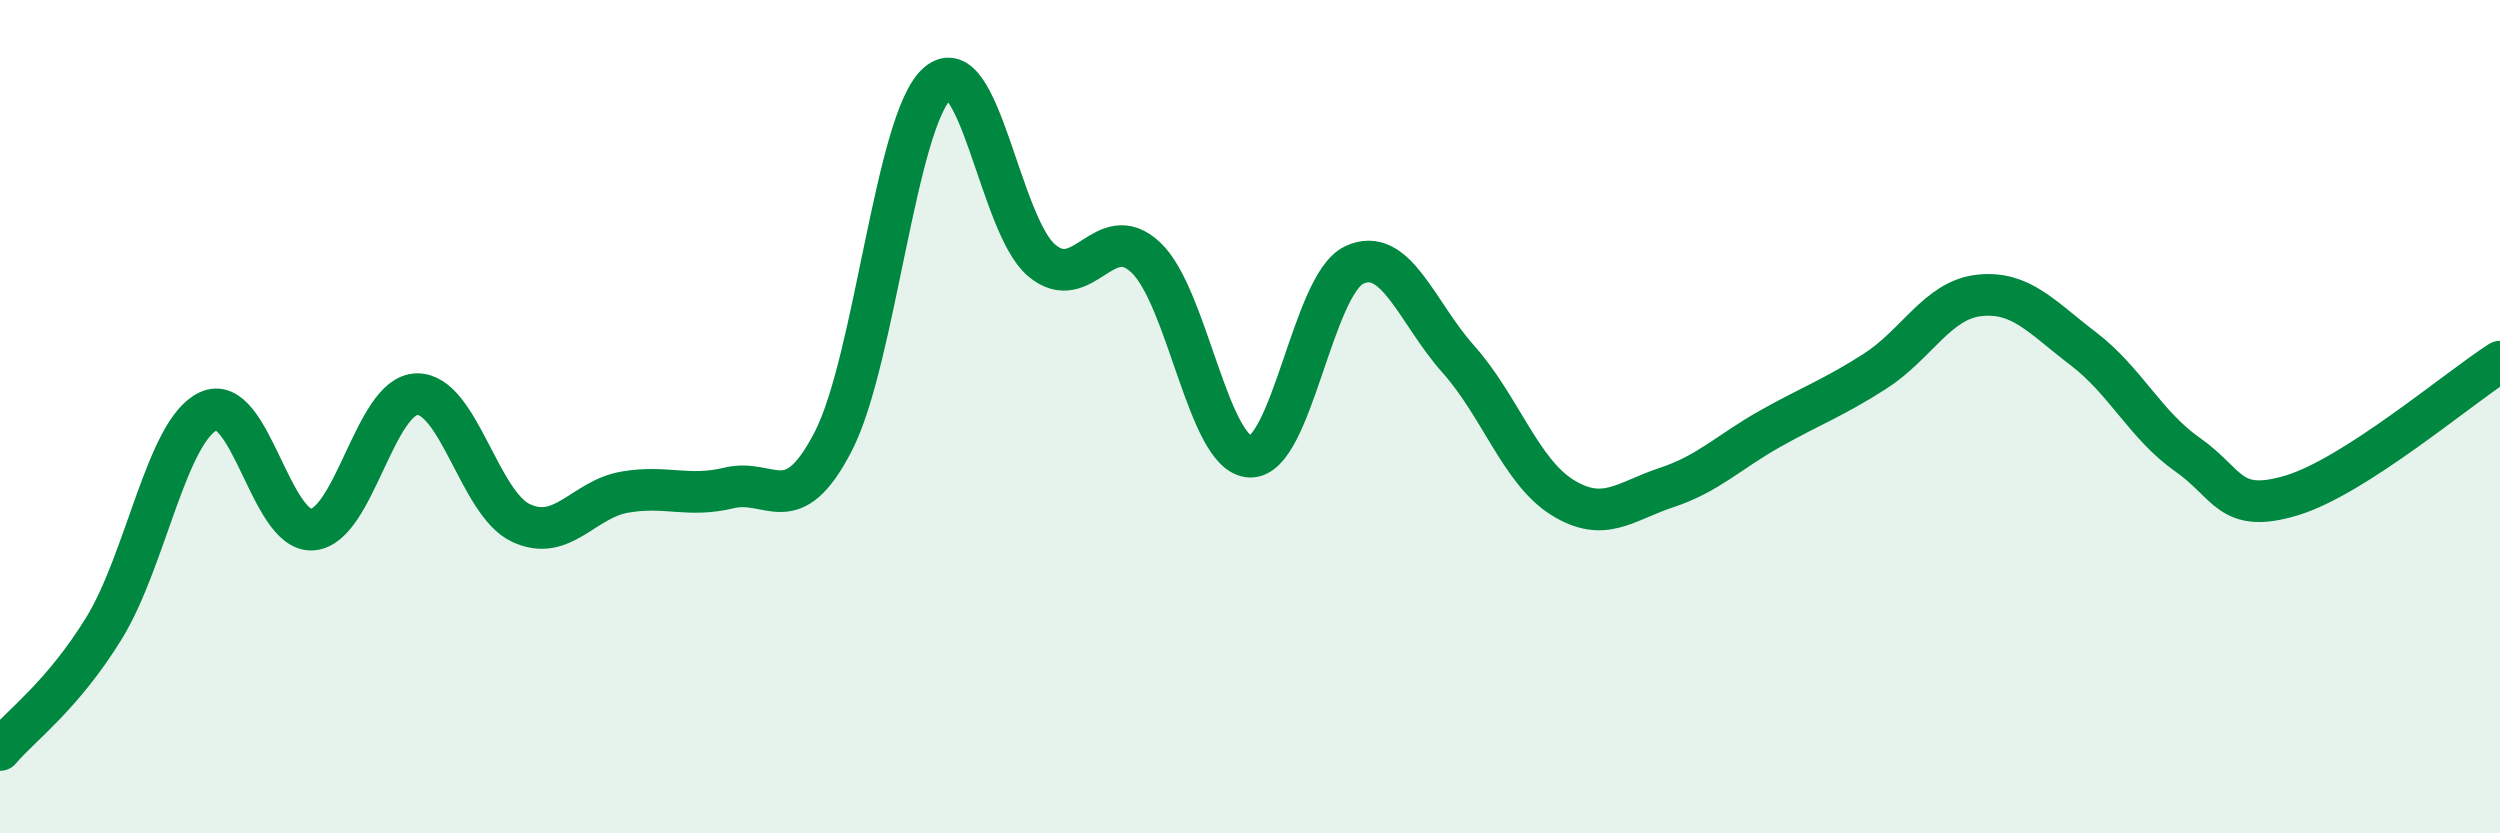
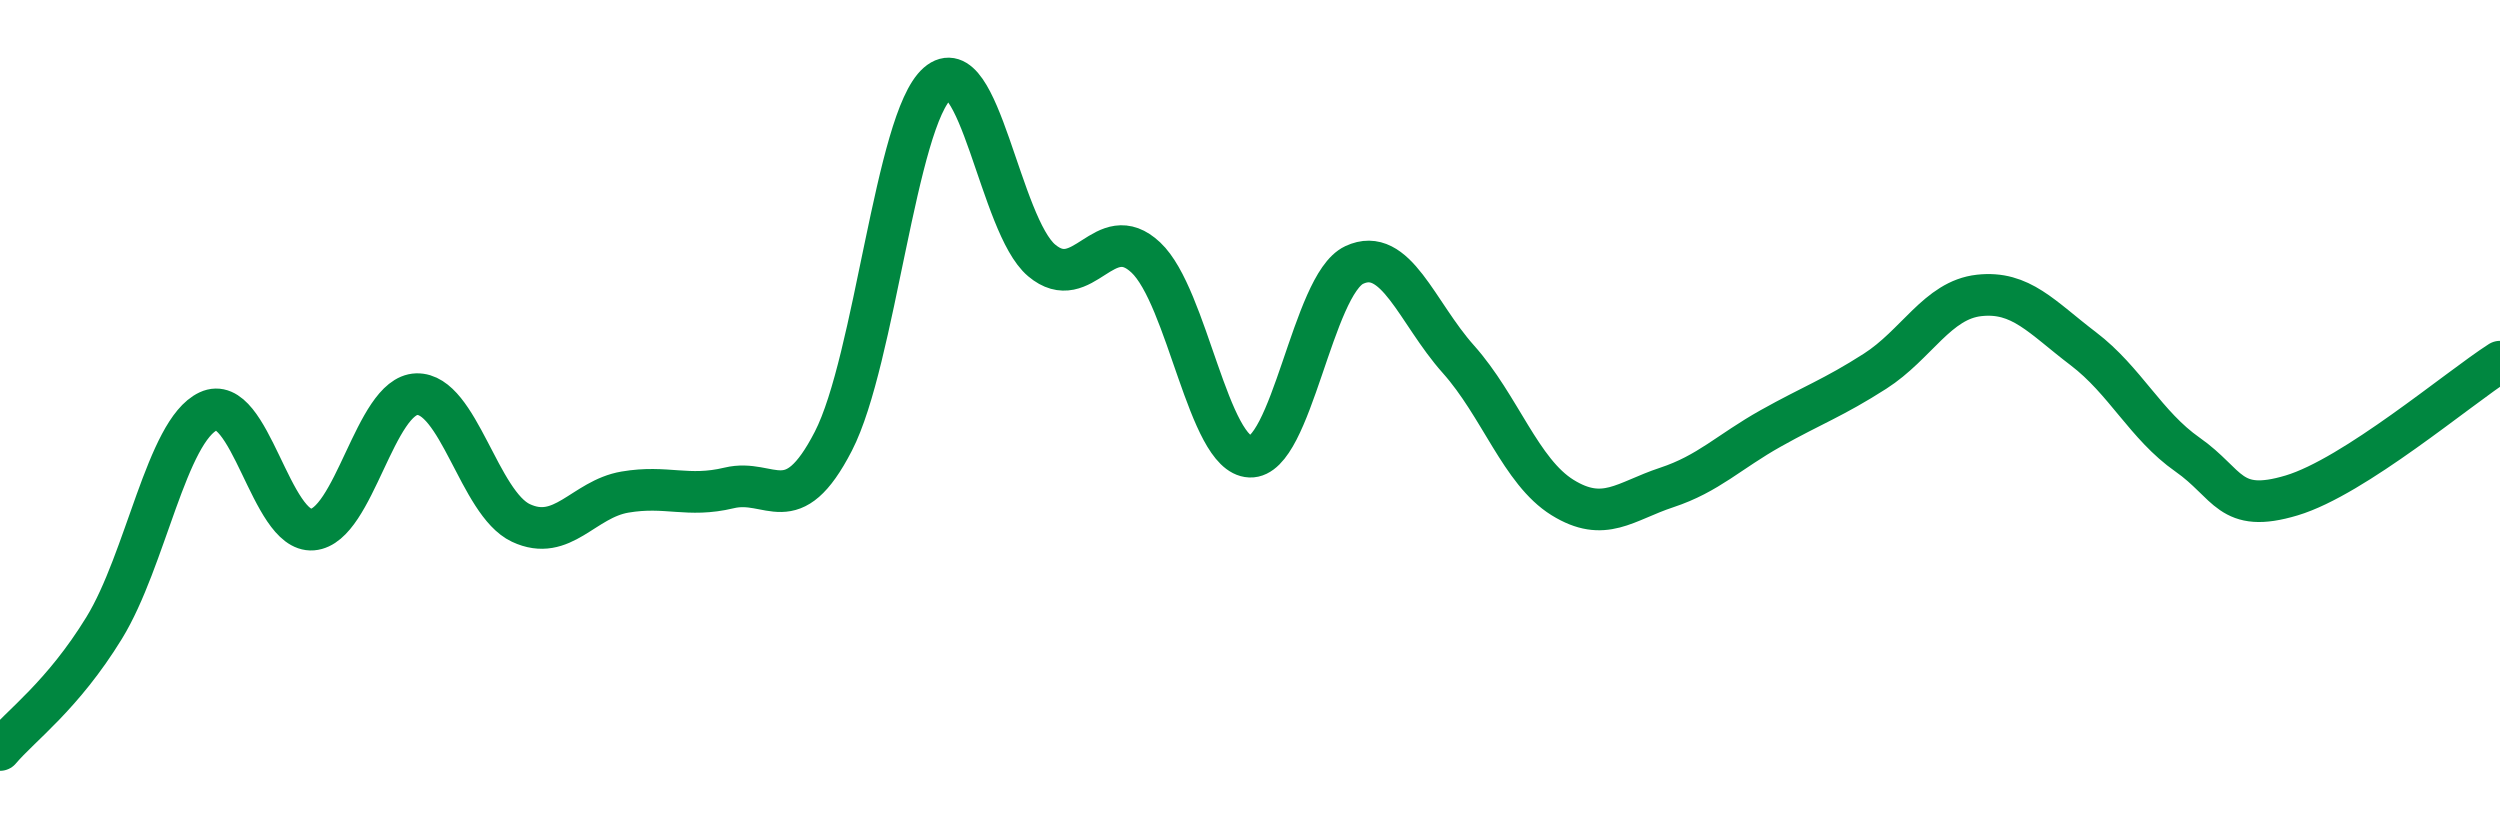
<svg xmlns="http://www.w3.org/2000/svg" width="60" height="20" viewBox="0 0 60 20">
-   <path d="M 0,18 C 0.5,17.41 1.5,16.7 2.5,15.07 C 3.5,13.44 4,10.34 5,9.87 C 6,9.4 6.5,12.79 7.5,12.71 C 8.5,12.63 9,9.49 10,9.46 C 11,9.43 11.5,12.08 12.5,12.55 C 13.5,13.02 14,11.98 15,11.81 C 16,11.64 16.5,11.95 17.5,11.71 C 18.5,11.47 19,12.53 20,10.59 C 21,8.65 21.5,2.87 22.5,2 C 23.5,1.13 24,5.41 25,6.25 C 26,7.09 26.5,5.24 27.5,6.18 C 28.5,7.12 29,10.92 30,10.96 C 31,11 31.5,6.83 32.5,6.36 C 33.5,5.89 34,7.5 35,8.62 C 36,9.74 36.5,11.32 37.5,11.94 C 38.5,12.56 39,12.03 40,11.7 C 41,11.37 41.5,10.84 42.5,10.28 C 43.5,9.72 44,9.55 45,8.91 C 46,8.27 46.5,7.2 47.5,7.09 C 48.5,6.98 49,7.61 50,8.37 C 51,9.13 51.5,10.21 52.5,10.91 C 53.5,11.61 53.5,12.34 55,11.89 C 56.5,11.44 59,9.32 60,8.68L60 20L0 20Z" fill="#008740" opacity="0.1" stroke-linecap="round" stroke-linejoin="round" />
  <path d="M 0,18 C 0.5,17.41 1.5,16.7 2.5,15.07 C 3.5,13.44 4,10.34 5,9.87 C 6,9.4 6.5,12.79 7.5,12.71 C 8.5,12.63 9,9.49 10,9.46 C 11,9.43 11.5,12.08 12.5,12.55 C 13.5,13.02 14,11.98 15,11.81 C 16,11.64 16.5,11.95 17.5,11.71 C 18.5,11.47 19,12.53 20,10.59 C 21,8.65 21.5,2.87 22.5,2 C 23.5,1.13 24,5.41 25,6.25 C 26,7.09 26.5,5.24 27.5,6.18 C 28.5,7.12 29,10.92 30,10.96 C 31,11 31.5,6.83 32.5,6.36 C 33.5,5.89 34,7.5 35,8.62 C 36,9.74 36.5,11.32 37.5,11.94 C 38.5,12.56 39,12.03 40,11.7 C 41,11.37 41.5,10.84 42.5,10.28 C 43.5,9.72 44,9.55 45,8.91 C 46,8.27 46.5,7.2 47.5,7.09 C 48.5,6.98 49,7.61 50,8.37 C 51,9.13 51.5,10.21 52.5,10.91 C 53.5,11.61 53.5,12.34 55,11.89 C 56.5,11.44 59,9.32 60,8.68" stroke="#008740" stroke-width="1" fill="none" stroke-linecap="round" stroke-linejoin="round" />
</svg>